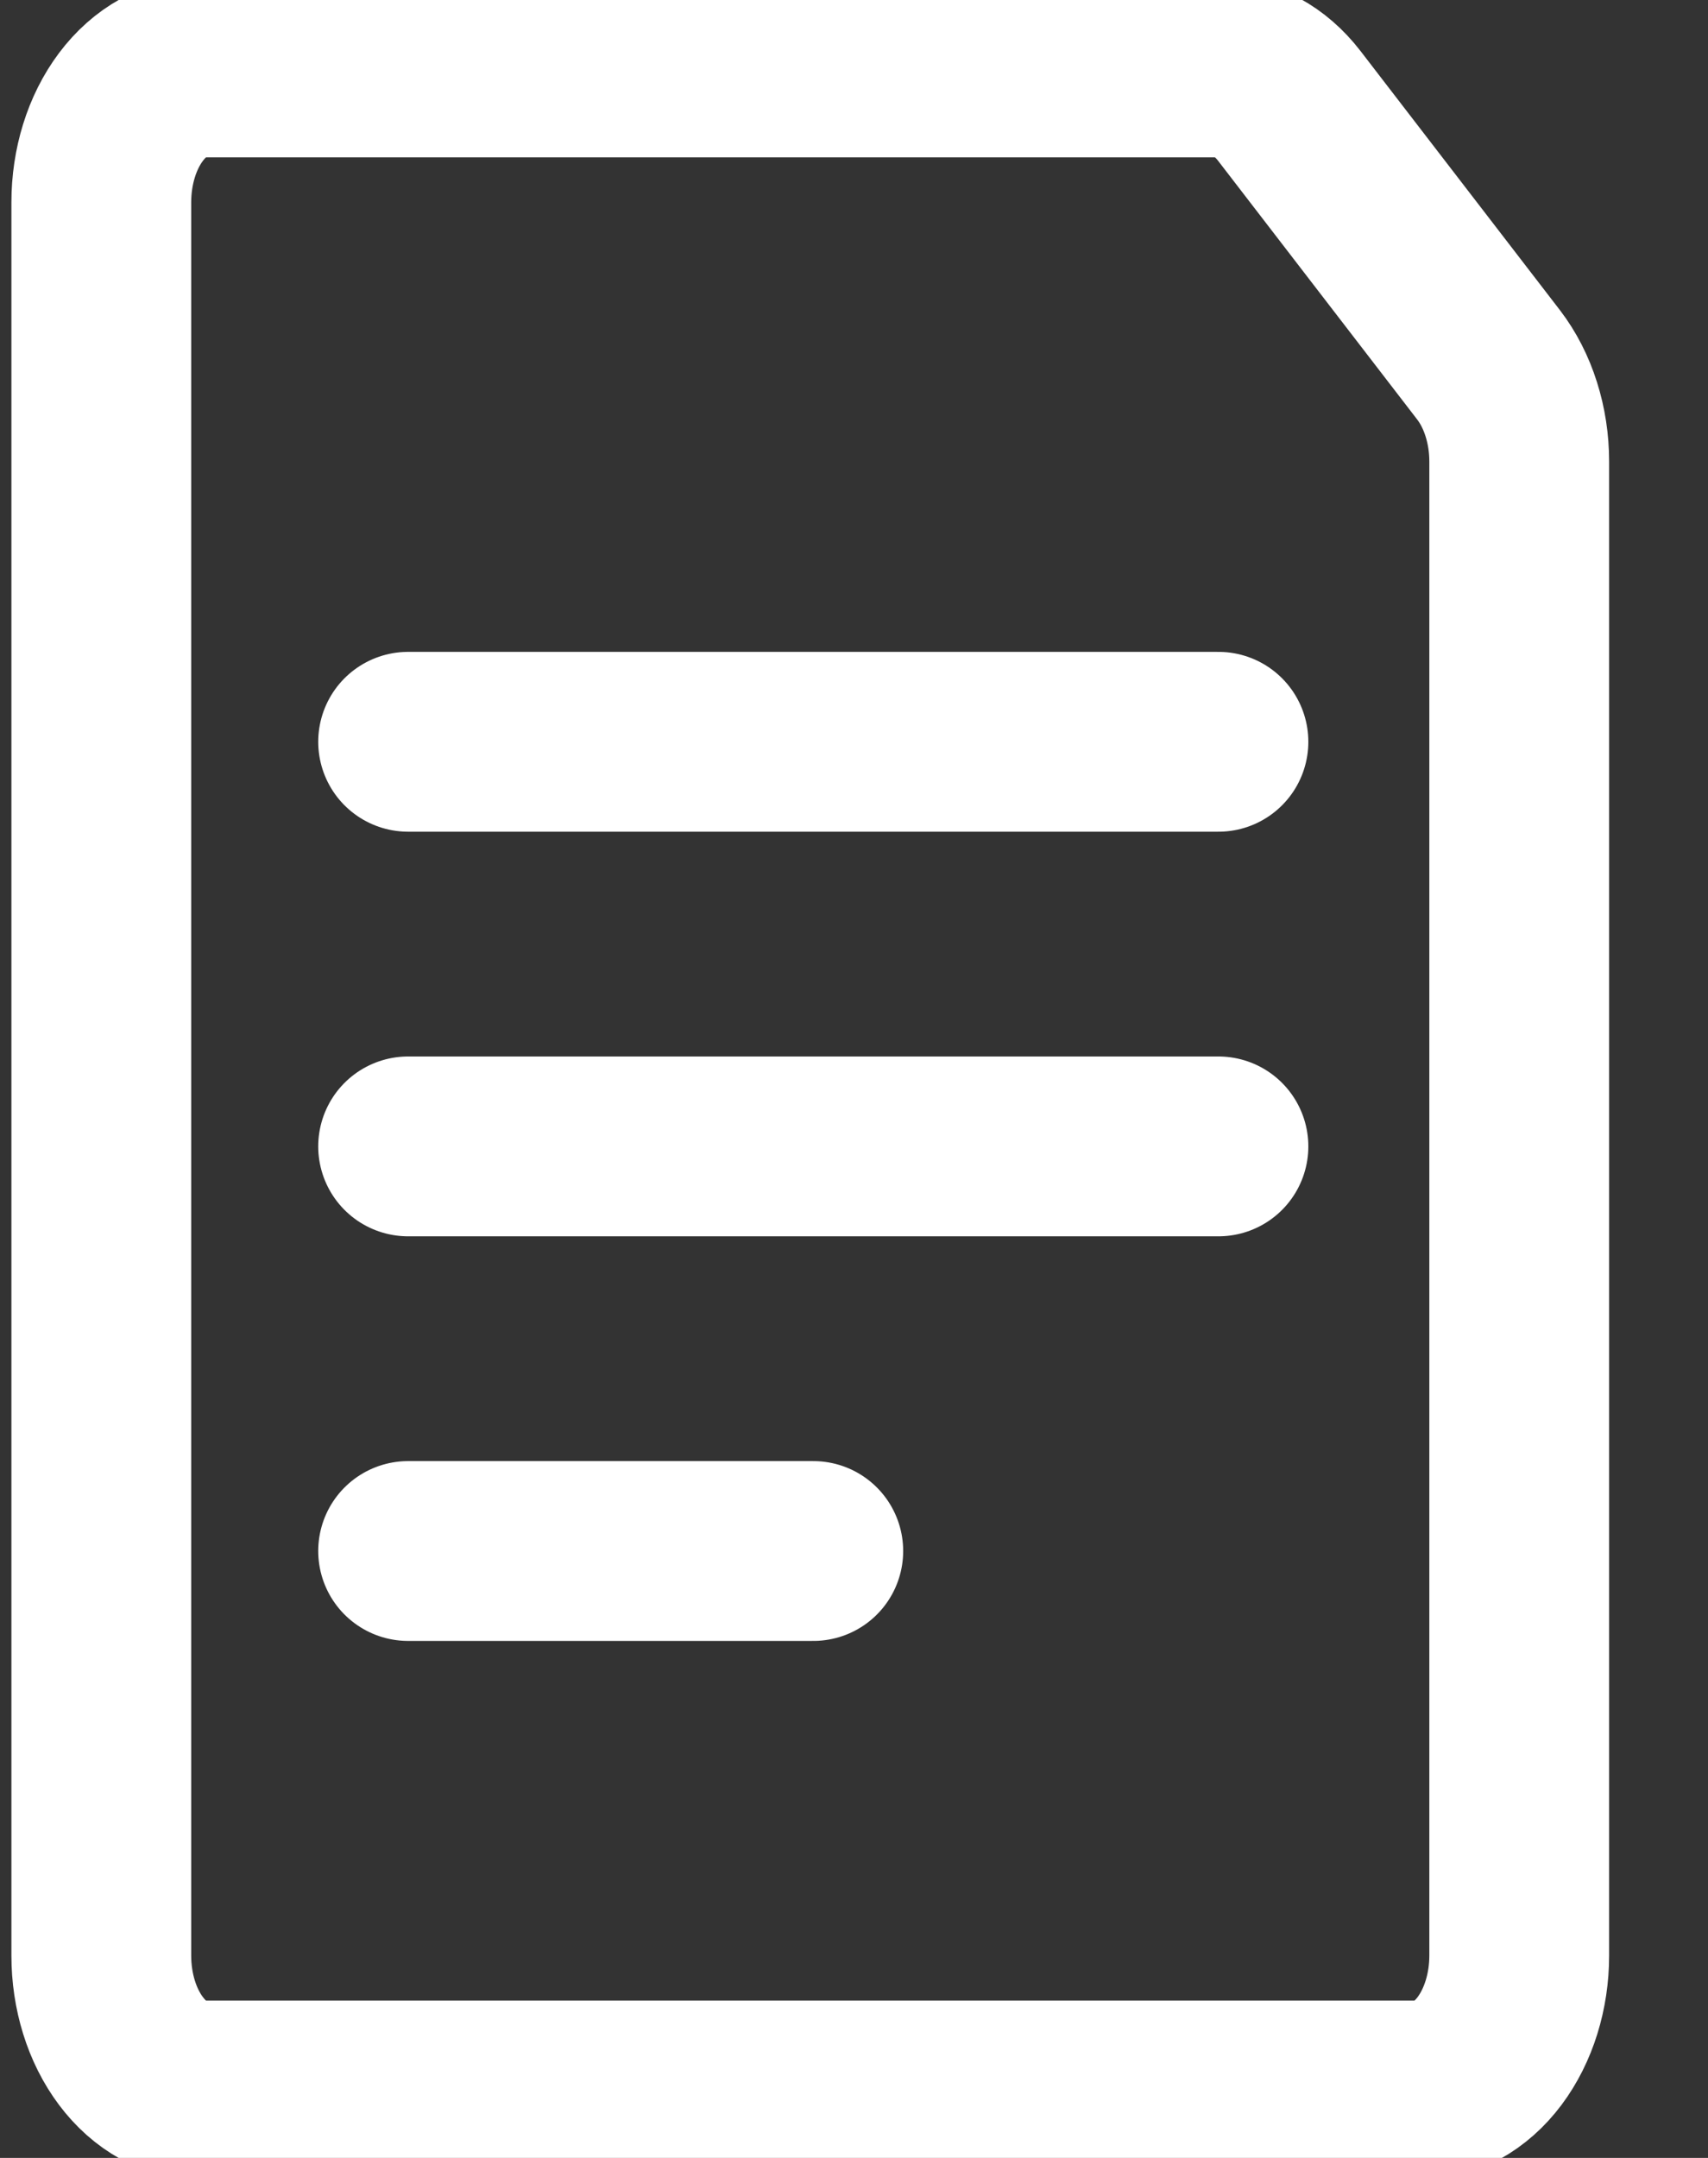
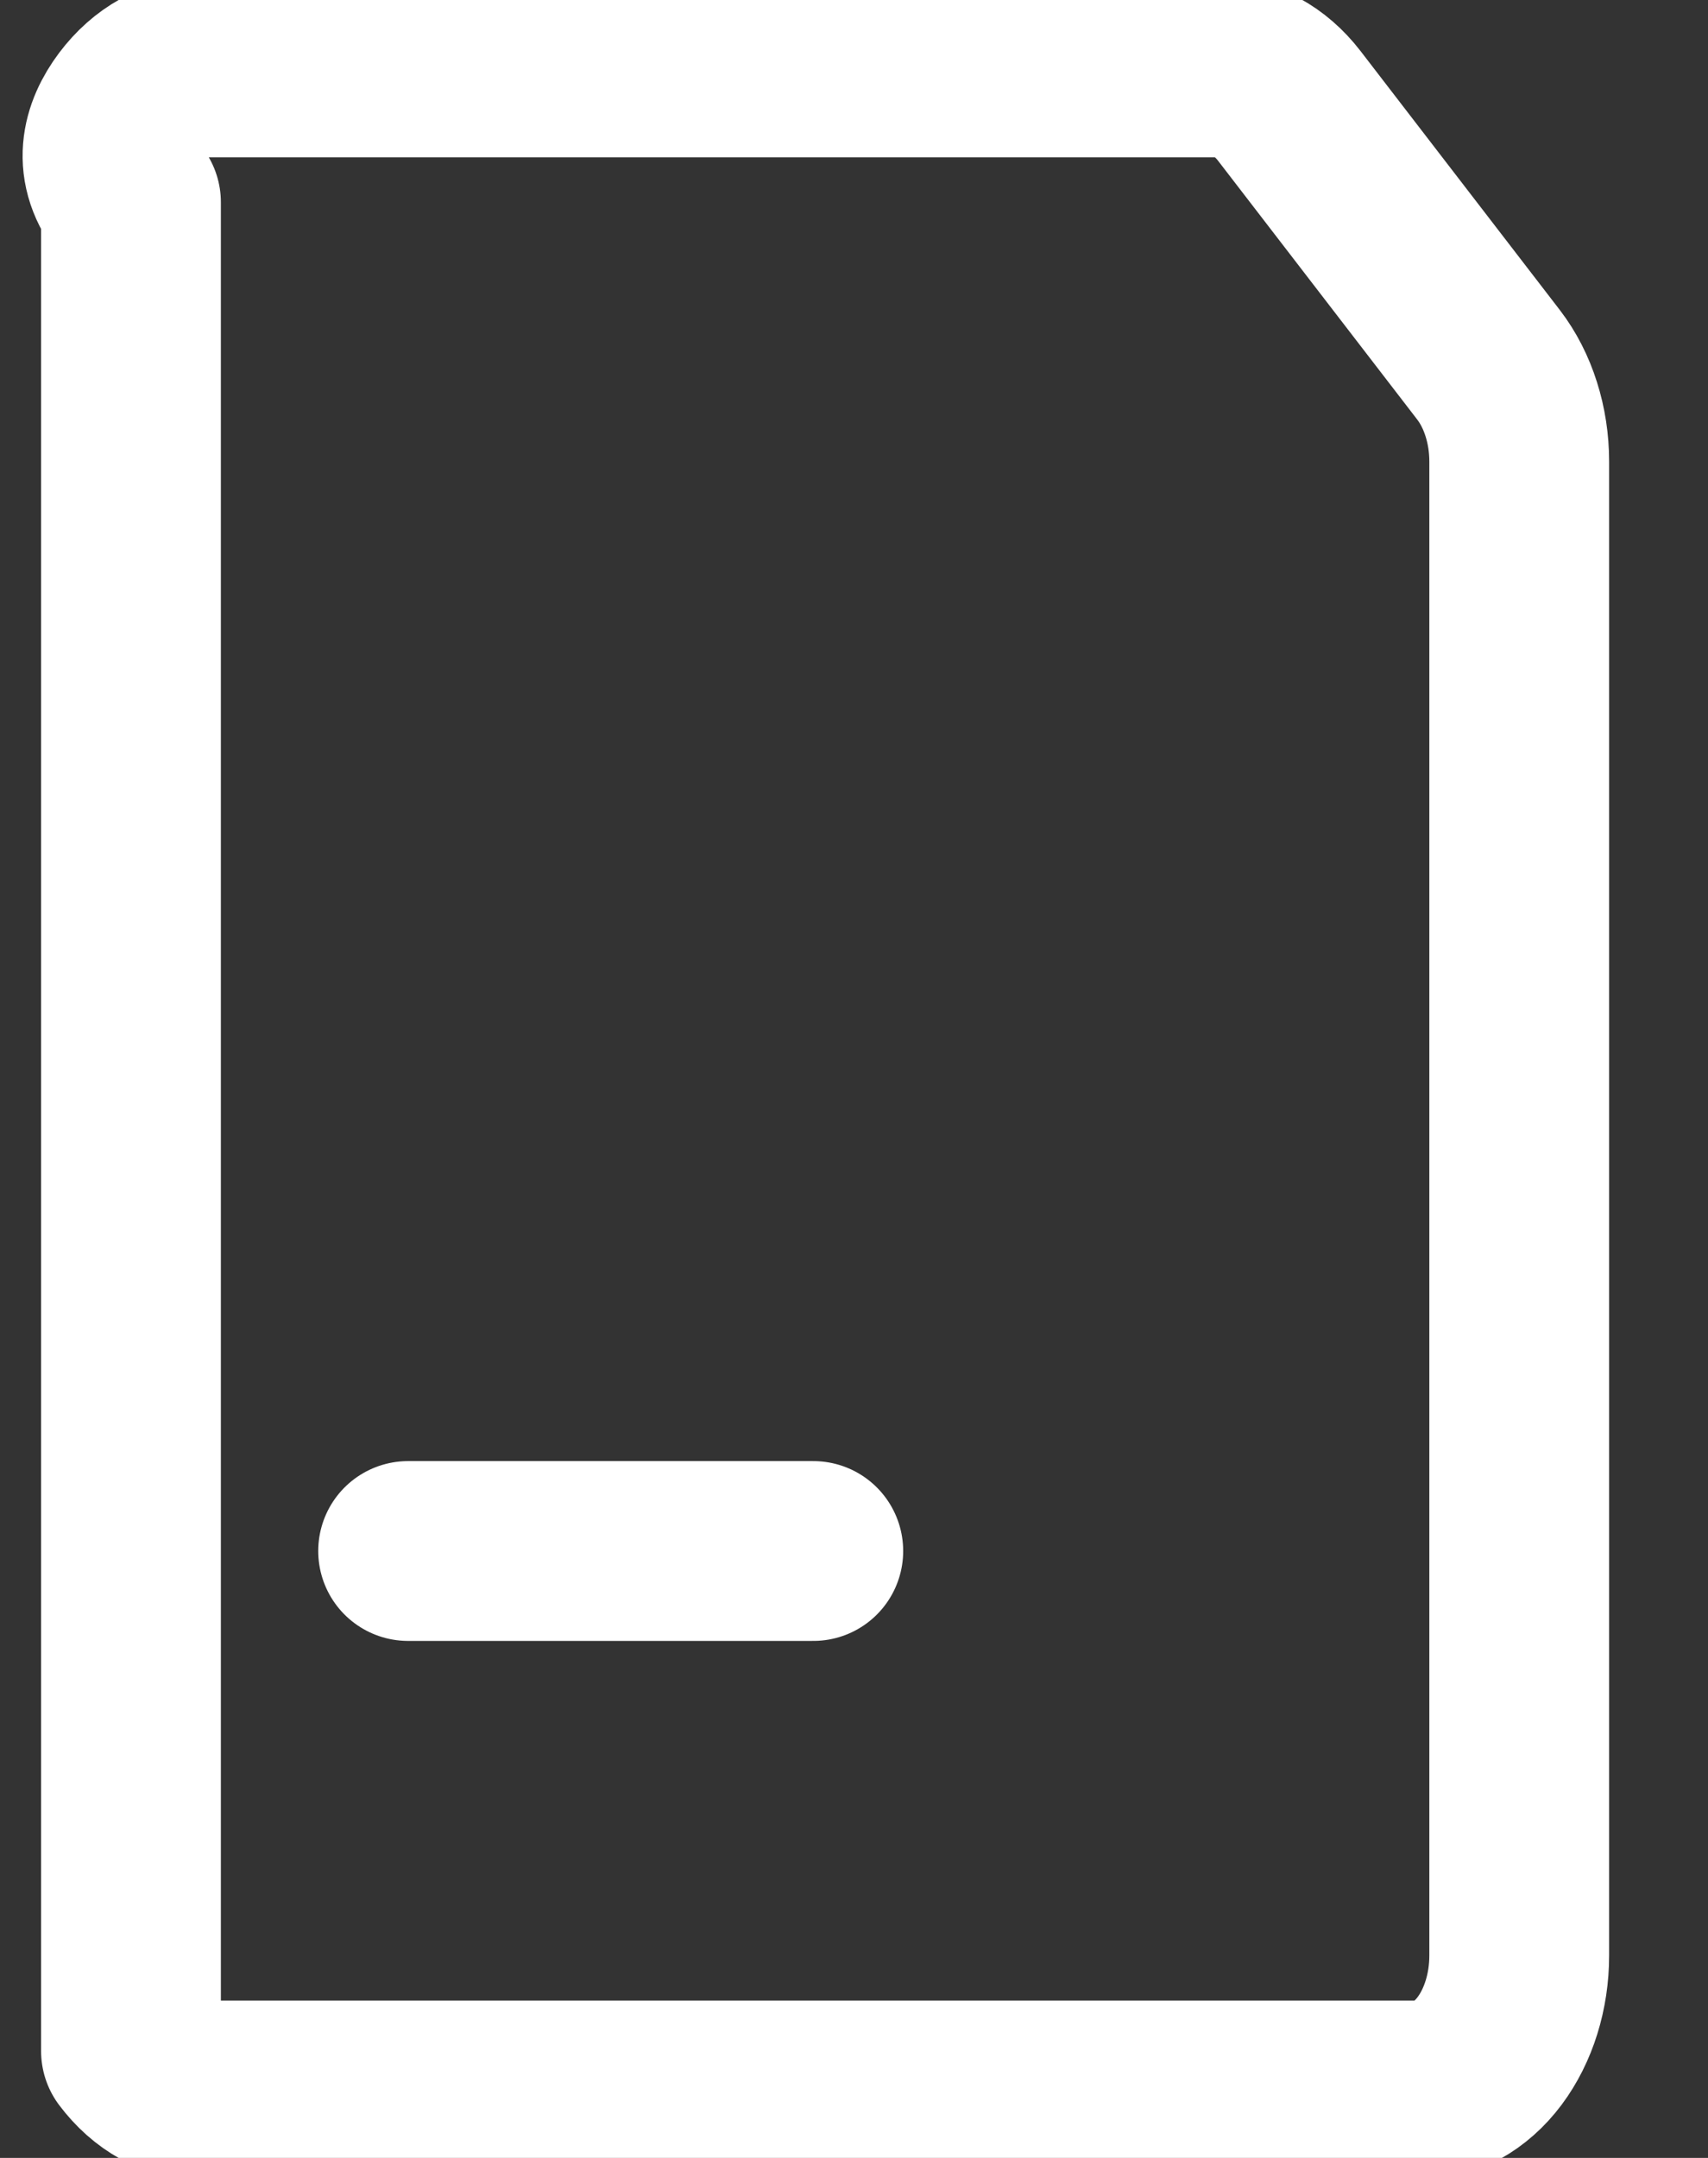
<svg xmlns="http://www.w3.org/2000/svg" width="19" height="24" viewBox="0 0 19 24" fill="none">
  <rect x="0" y="0" width="19" height="24" fill="#333333" stroke="none" />
  <g clip-path="url(#clip0_22_254)">
-     <path d="M16.9 21.75C16.9 22.148 16.781 22.529 16.57 22.811C16.359 23.092 16.072 23.25 15.773 23.25H2.253C1.955 23.25 1.668 23.092 1.457 22.811C1.245 22.529 1.127 22.148 1.127 21.75V2.25C1.127 1.852 1.245 1.471 1.457 1.189C1.668 0.908 1.955 0.75 2.253 0.75H13.554C13.848 0.75 14.13 0.903 14.341 1.176L16.56 4.059C16.667 4.199 16.753 4.366 16.811 4.55C16.87 4.735 16.9 4.933 16.9 5.133V21.75Z" stroke="white" stroke-width="2" stroke-linecap="round" stroke-linejoin="round" />
-     <path d="M4.54 8.25H13.554" stroke="white" stroke-width="2" stroke-linecap="round" stroke-linejoin="round" />
-     <path d="M4.54 12.75H13.554" stroke="white" stroke-width="2" stroke-linecap="round" stroke-linejoin="round" />
+     <path d="M16.9 21.75C16.9 22.148 16.781 22.529 16.57 22.811C16.359 23.092 16.072 23.25 15.773 23.25H2.253C1.955 23.25 1.668 23.092 1.457 22.811V2.25C1.127 1.852 1.245 1.471 1.457 1.189C1.668 0.908 1.955 0.75 2.253 0.75H13.554C13.848 0.75 14.13 0.903 14.341 1.176L16.56 4.059C16.667 4.199 16.753 4.366 16.811 4.55C16.87 4.735 16.9 4.933 16.9 5.133V21.75Z" stroke="white" stroke-width="2" stroke-linecap="round" stroke-linejoin="round" />
    <path d="M4.54 17.25H9.047" stroke="white" stroke-width="2" stroke-linecap="round" stroke-linejoin="round" />
  </g>
  <defs>
    <clipPath id="clip0_22_254">
      <rect width="18.027" height="24" fill="white" />
    </clipPath>
  </defs>
</svg>